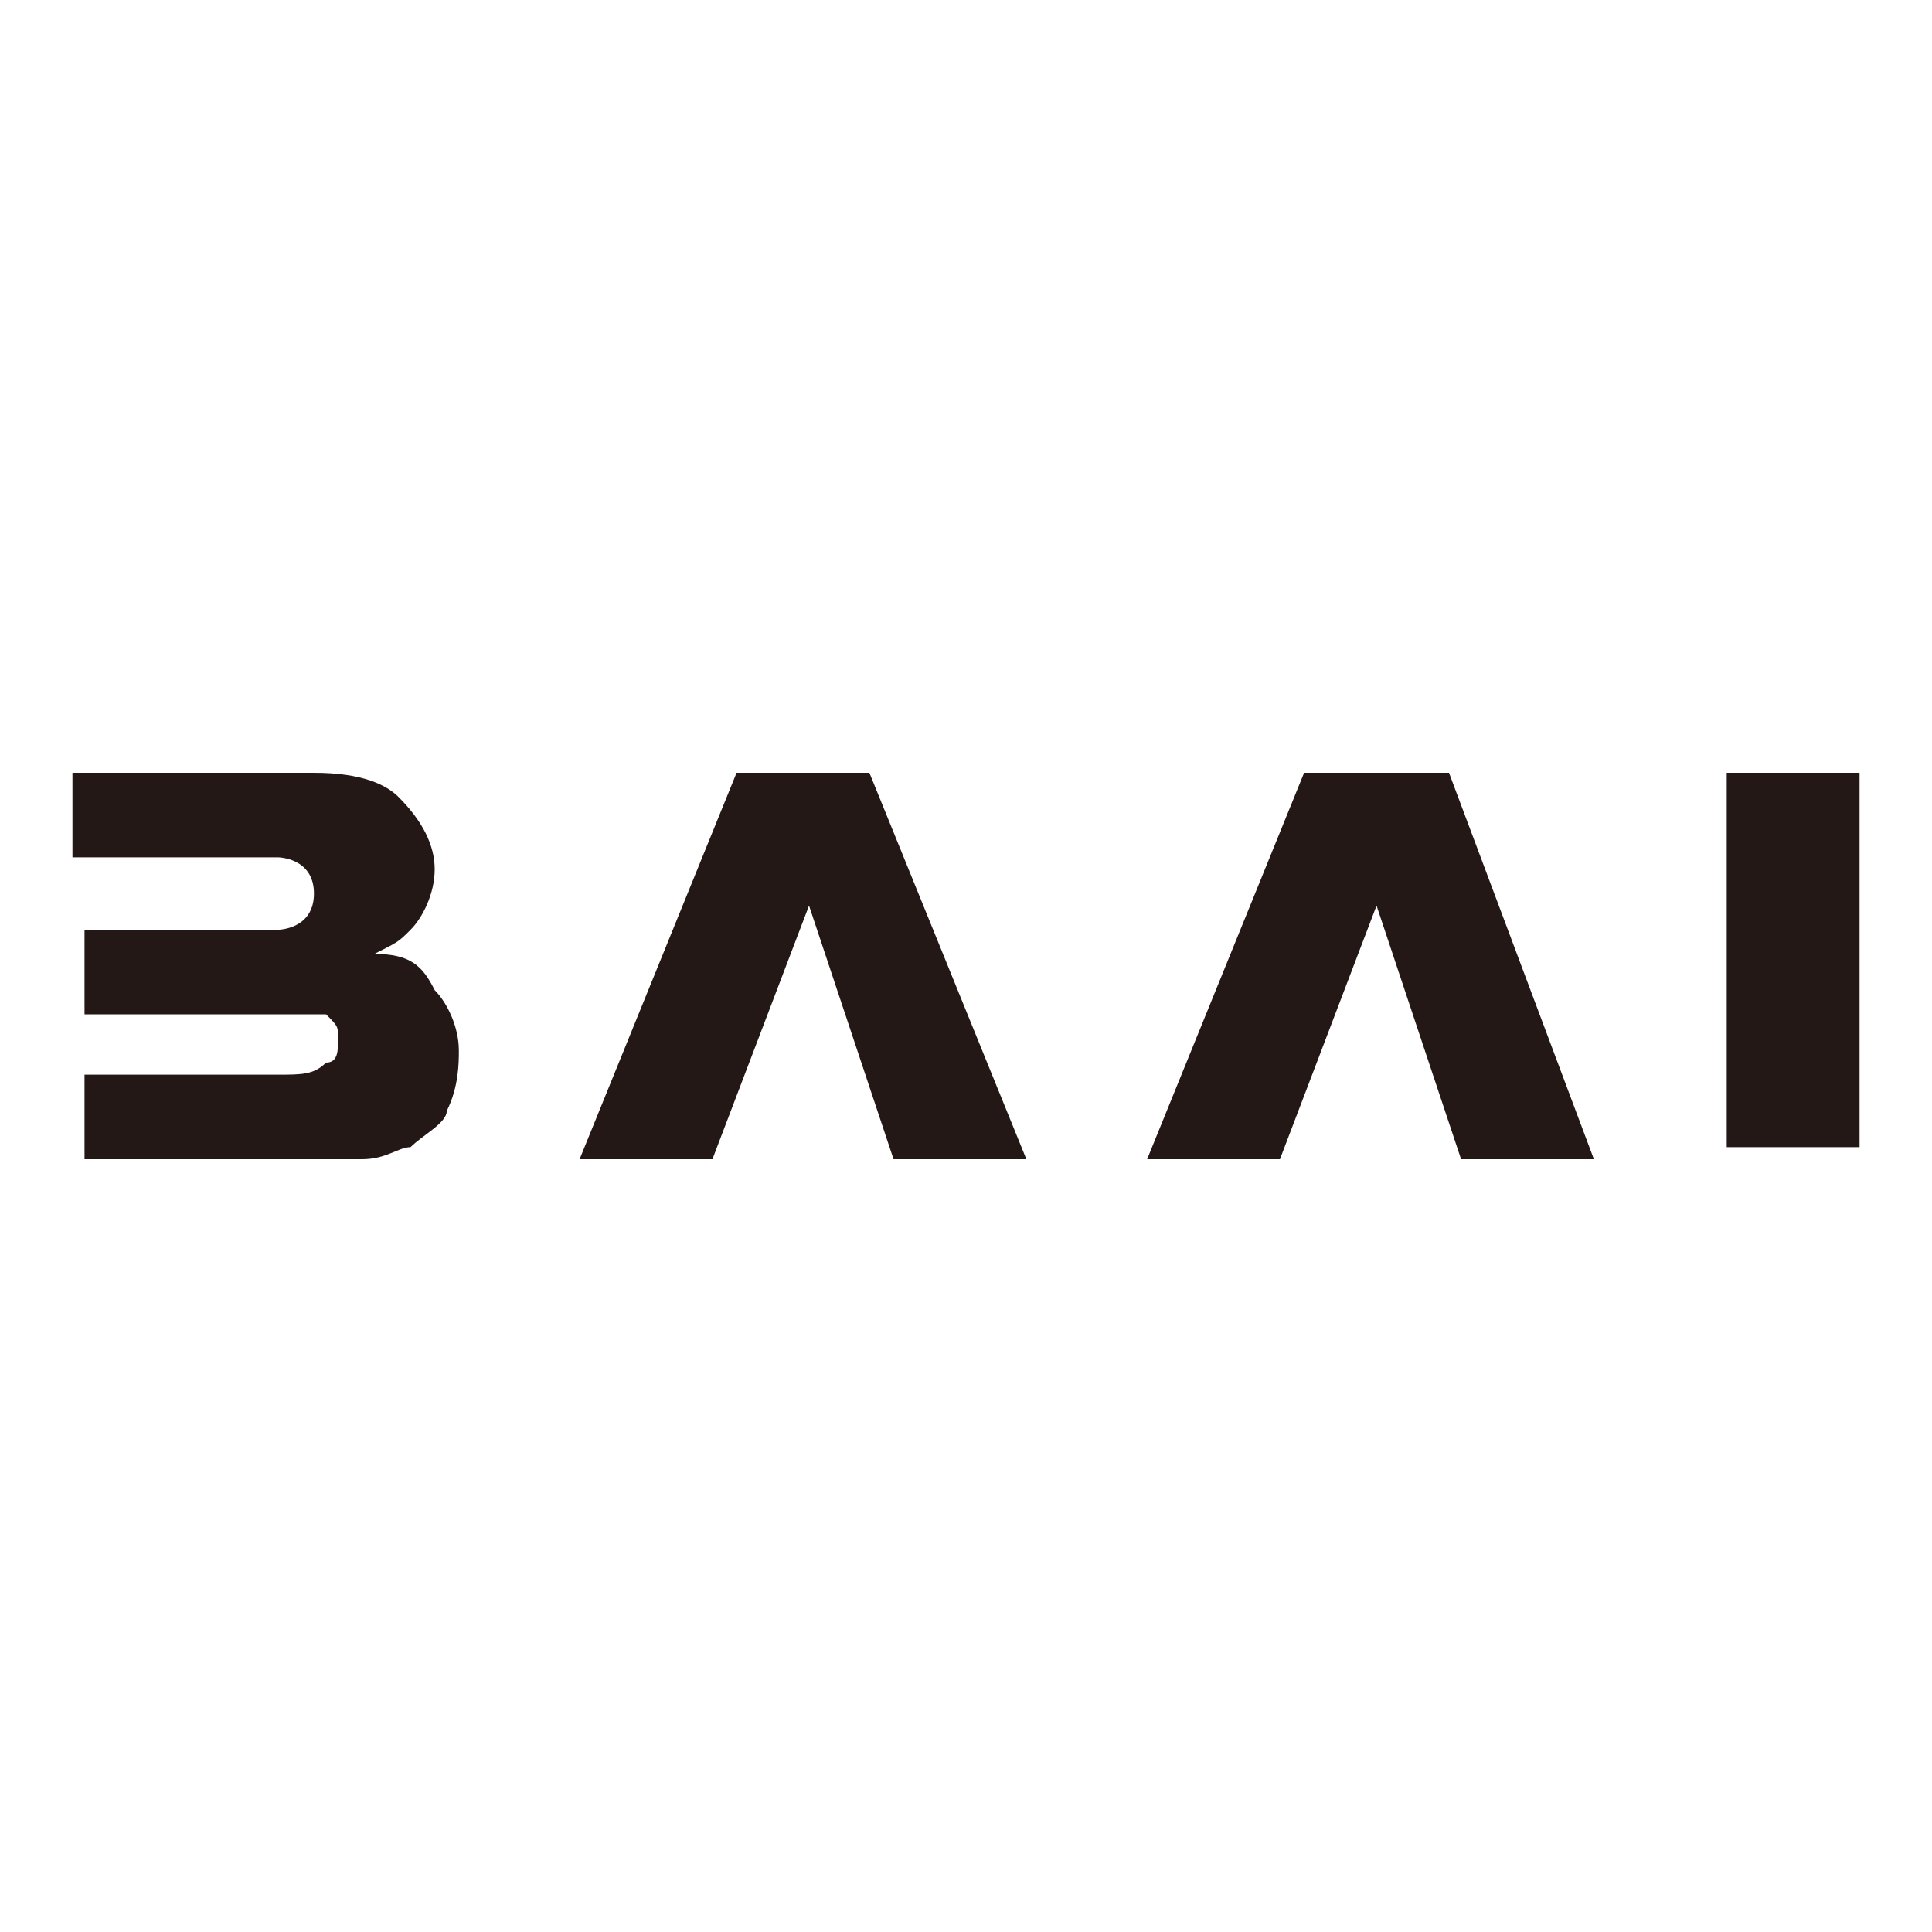
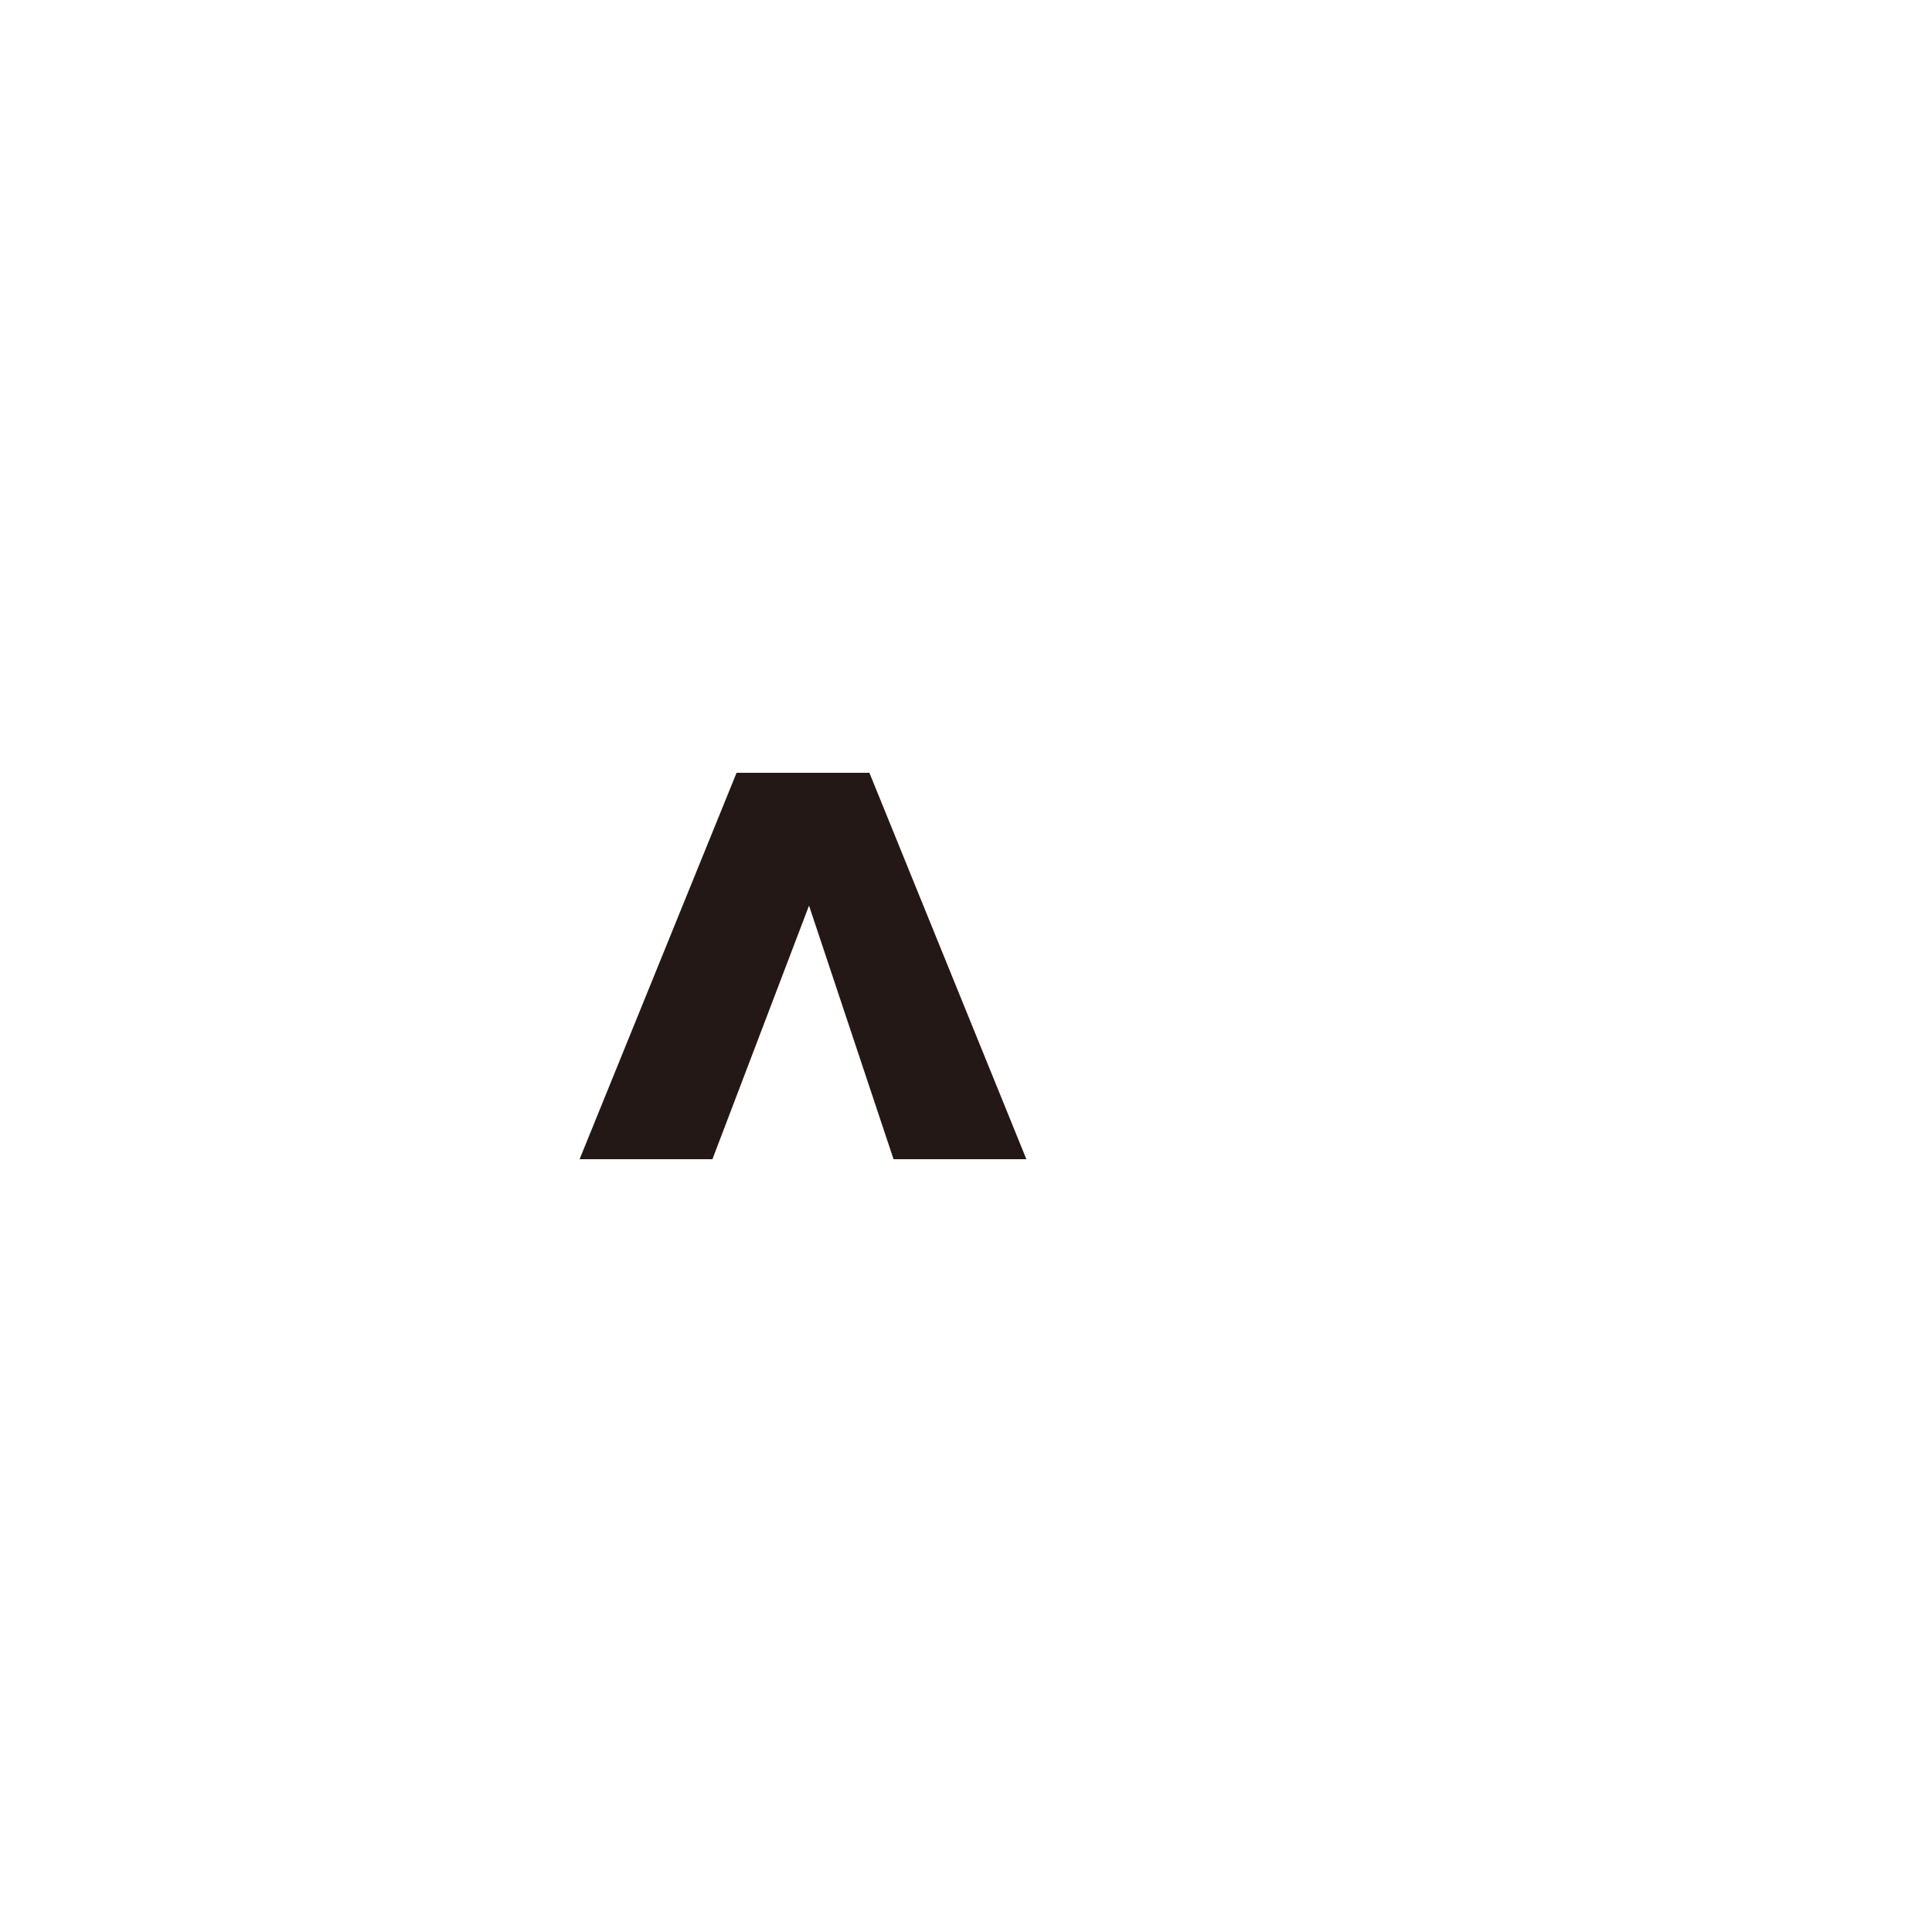
<svg xmlns="http://www.w3.org/2000/svg" version="1.1" id="图层_1" x="0px" y="0px" viewBox="0 0 16 16" style="enable-background:new 0 0 16 16;" xml:space="preserve">
  <style type="text/css">
	.st0{fill:#FFFFFF;}
	.st1{fill:#231815;}
</style>
  <g>
-     <rect class="st0" width="16" height="16" />
-   </g>
+     </g>
  <g>
    <polygon class="st1" points="6.7,7.5 7.4,9.6 8.5,9.6 7.2,6.4 6.1,6.4 4.8,9.6 5.9,9.6  " />
-     <rect x="14.3" y="6.4" class="st1" width="1.1" height="3.1" />
-     <path class="st1" d="M3.6,8.2C3.5,8,3.4,7.9,3.1,7.9c0.2-0.1,0.2-0.1,0.3-0.2c0.1-0.1,0.2-0.3,0.2-0.5c0-0.2-0.1-0.4-0.3-0.6   C3.2,6.5,3,6.4,2.6,6.4h-2v0.7h1.7c0,0,0.3,0,0.3,0.3c0,0.3-0.3,0.3-0.3,0.3H0.7v0.7h1.6c0.1,0,0.3,0,0.4,0   c0.1,0.1,0.1,0.1,0.1,0.2c0,0.1,0,0.2-0.1,0.2C2.6,8.9,2.5,8.9,2.3,8.9H0.7v0.7h1.8c0.1,0,0.2,0,0.5,0c0.2,0,0.3-0.1,0.4-0.1   c0.1-0.1,0.3-0.2,0.3-0.3C3.8,9,3.8,8.8,3.8,8.7C3.8,8.5,3.7,8.3,3.6,8.2" />
-     <polygon class="st1" points="11.4,7.5 12.1,9.6 13.2,9.6 12,6.4 10.8,6.4 9.5,9.6 10.6,9.6  " />
  </g>
</svg>